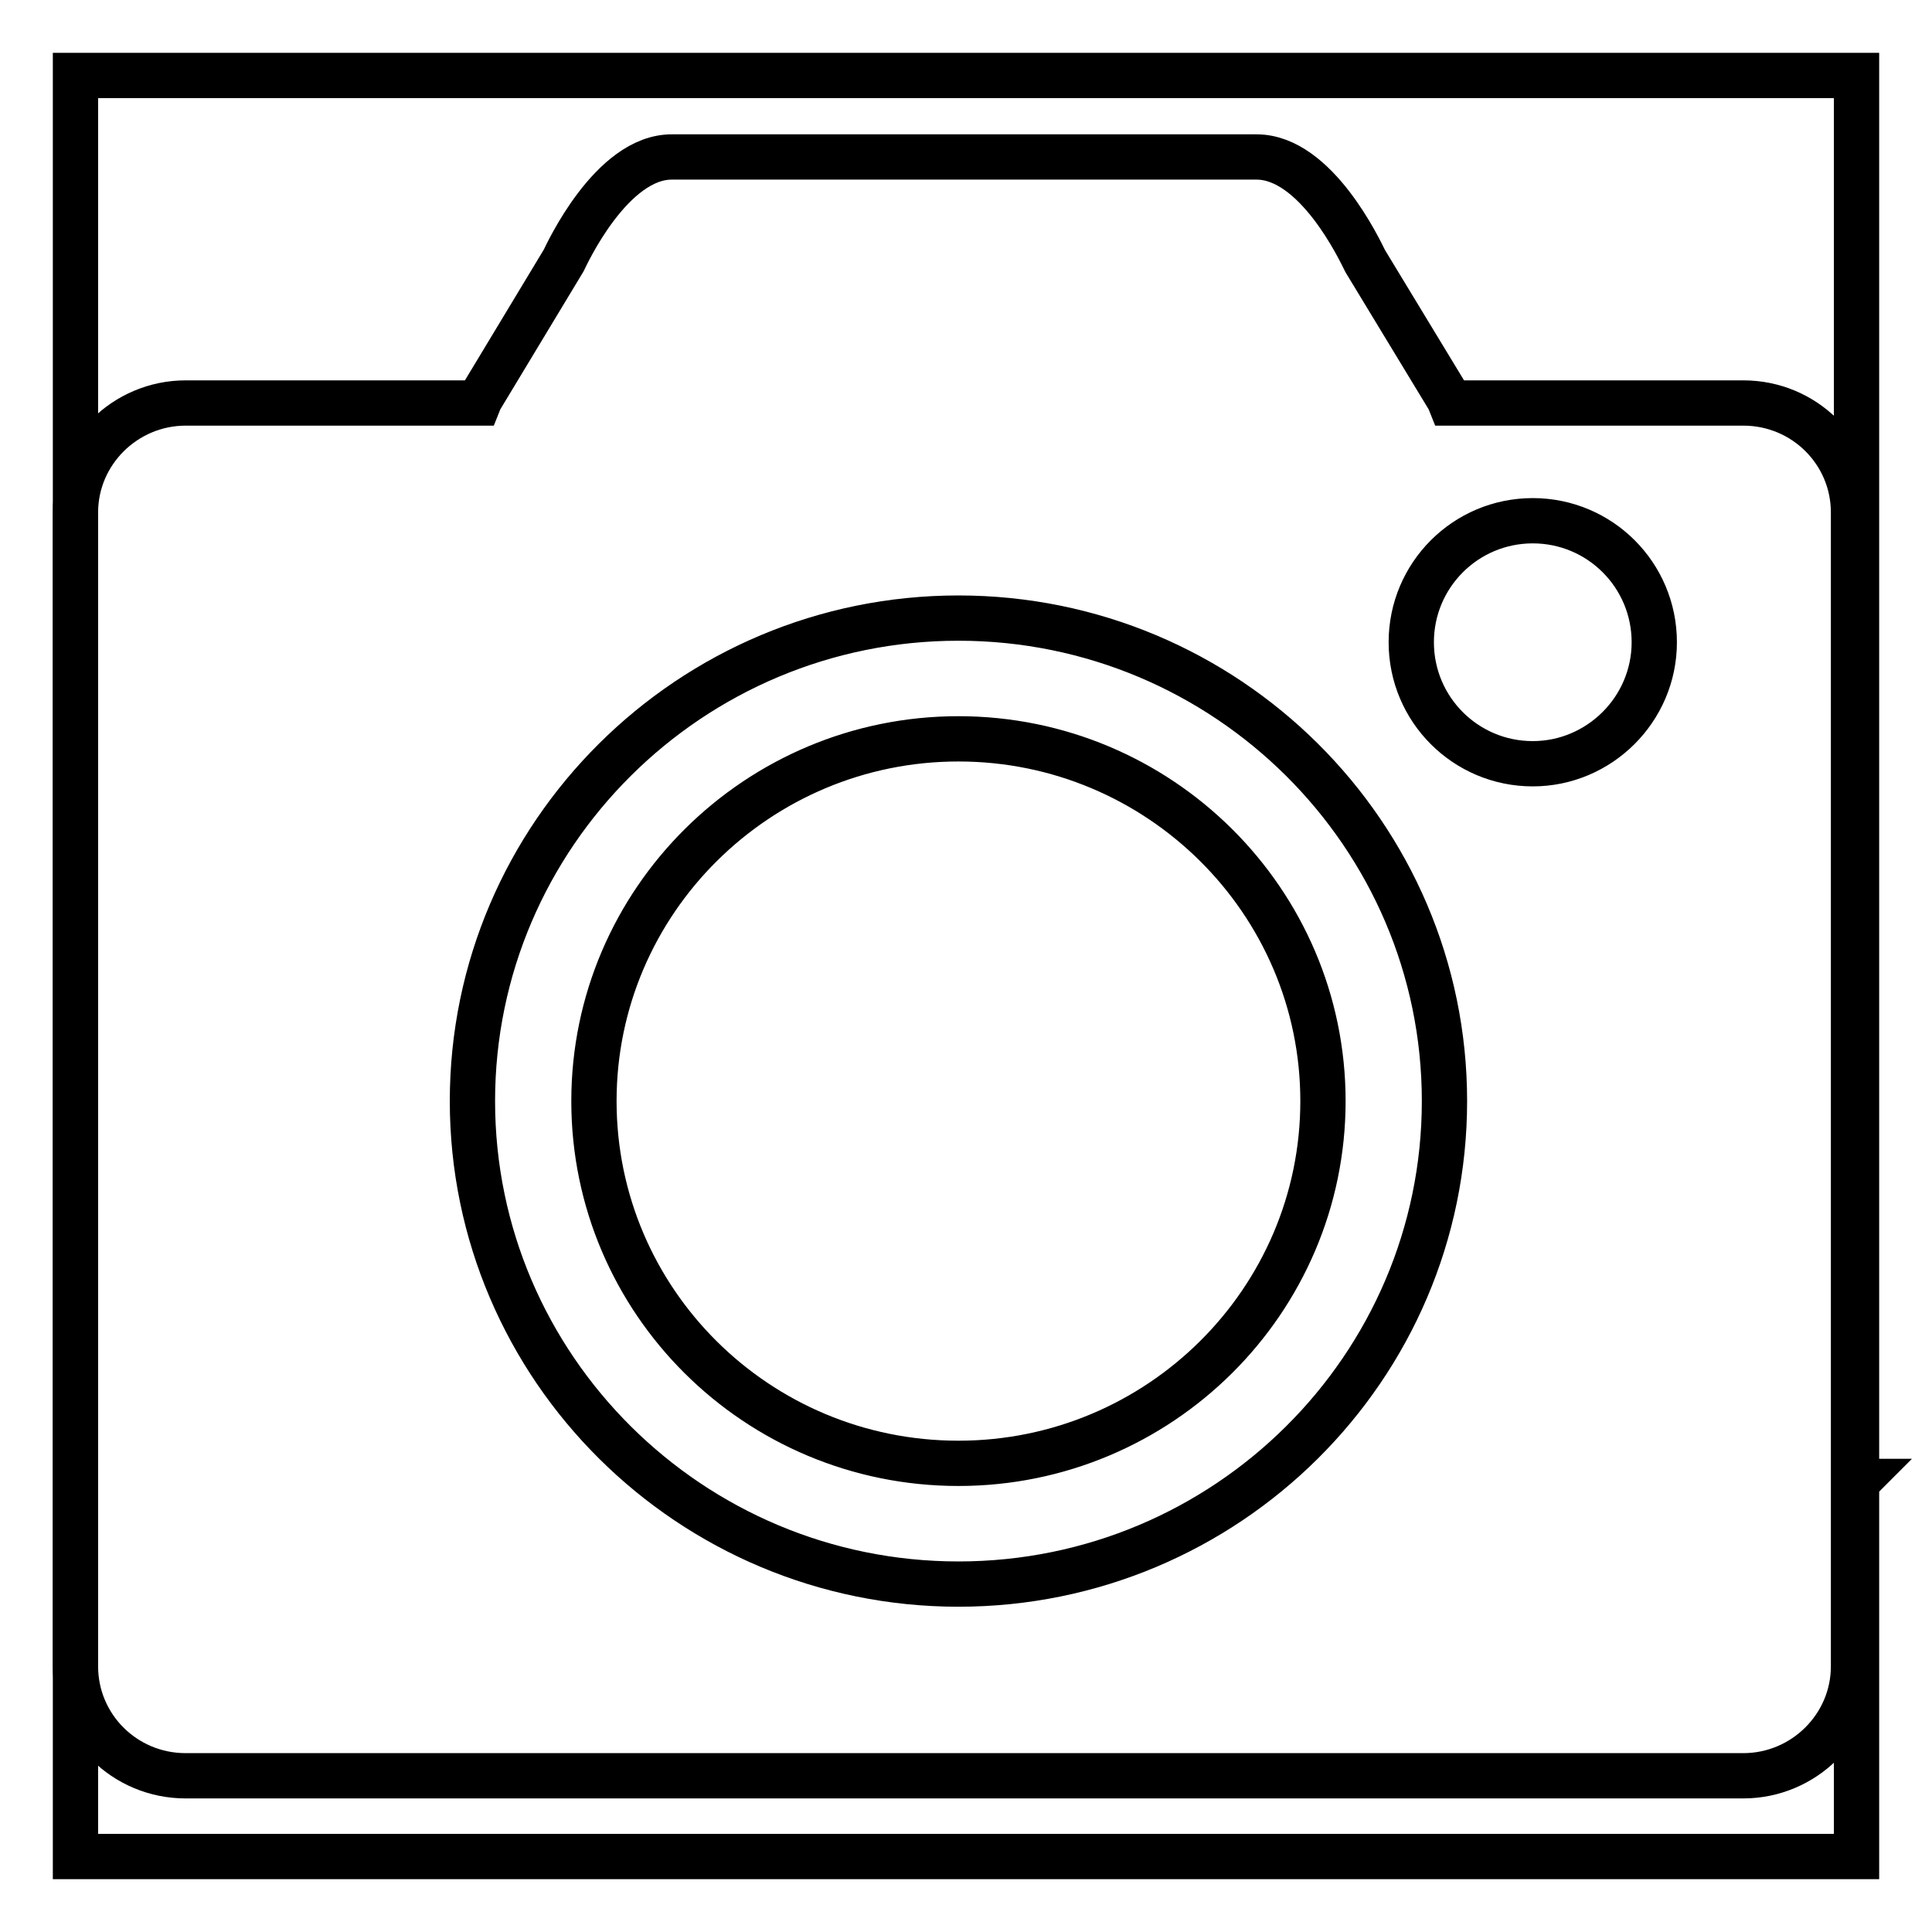
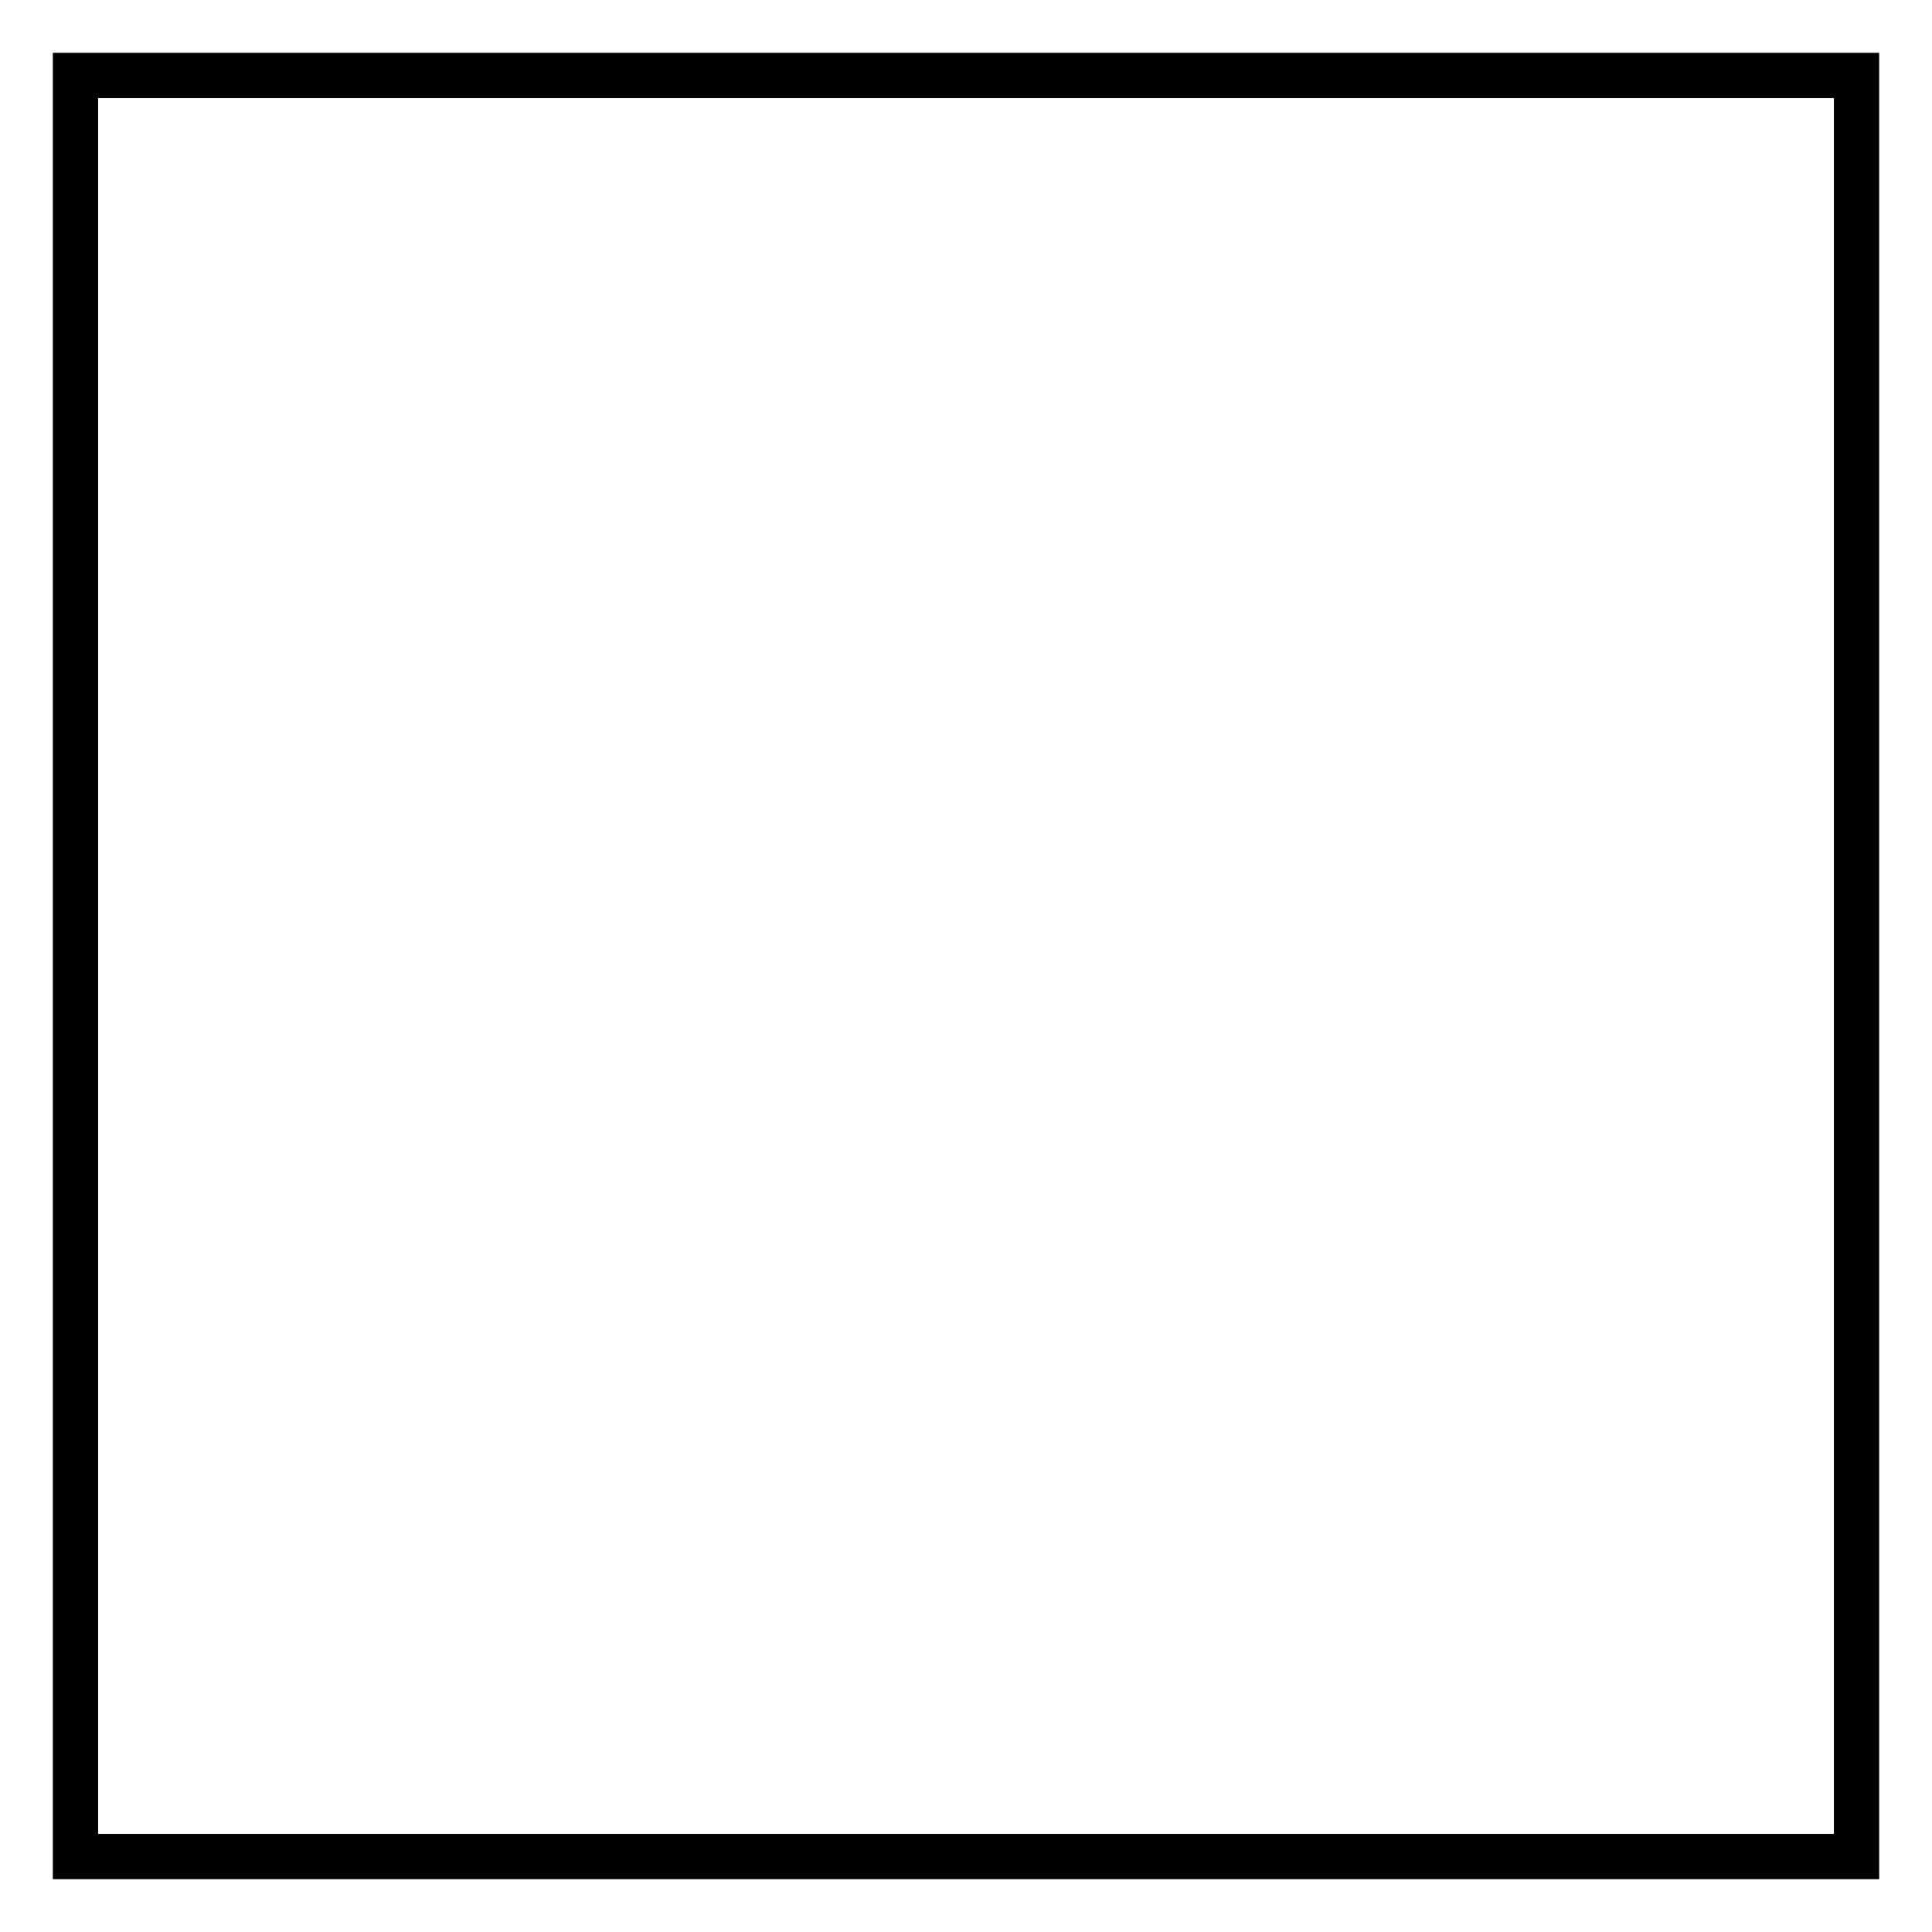
<svg xmlns="http://www.w3.org/2000/svg" version="1.1" x="0px" y="0px" viewBox="0 0 256 256" enable-background="new 0 0 256 256" xml:space="preserve">
  <g>
    <g>
-       <path stroke-width="6" fill-opacity="0" stroke="#000000" d="M127,97.9c-26.6,0-48.3,21.5-48.3,48c0,26.5,21.6,48,48.3,48c26.6,0,48.3-21.5,48.3-48C175.3,119.4,153.6,97.9,127,97.9L127,97.9L127,97.9z M245.8,196.2c0,0.2-0.2,0.3-0.2,0.5v-1.3V67.9c0-8-6.5-14.5-14.6-14.5h-32.9h-5.9l-0.2-0.5l-11.1-18.3c-0.7-1.4-6.5-13.8-14.4-13.8H89.1C81,20.7,75,33.9,74.7,34.5L63.6,52.9l-0.2,0.5h-5.9H24.6c-8,0-14.6,6.5-14.6,14.5v152.9c0,8,6.5,14.5,14.6,14.5H231c8,0,14.6-6.5,14.6-14.5v-23.9c0.1-0.2,0.3-0.4,0.5-0.6H245.8L245.8,196.2L245.8,196.2z M127,209.9c-35.5,0-64.4-28.7-64.4-64c0-35.3,28.9-64,64.4-64c35.5,0,64.4,28.7,64.4,64C191.4,181.2,162.5,209.9,127,209.9L127,209.9L127,209.9z M203.1,101.2c-8.9,0-16.1-7.2-16.1-16.1c0-8.9,7.2-16.1,16.1-16.1s16.1,7.2,16.1,16.1C219.2,94,211.9,101.2,203.1,101.2L203.1,101.2L203.1,101.2z M228.5,196L228.5,196L228.5,196L228.5,196L228.5,196z" />
      <path stroke-width="6" fill-opacity="0" stroke="#000000" d="M10,10h236v236H10V10L10,10z" />
    </g>
  </g>
</svg>